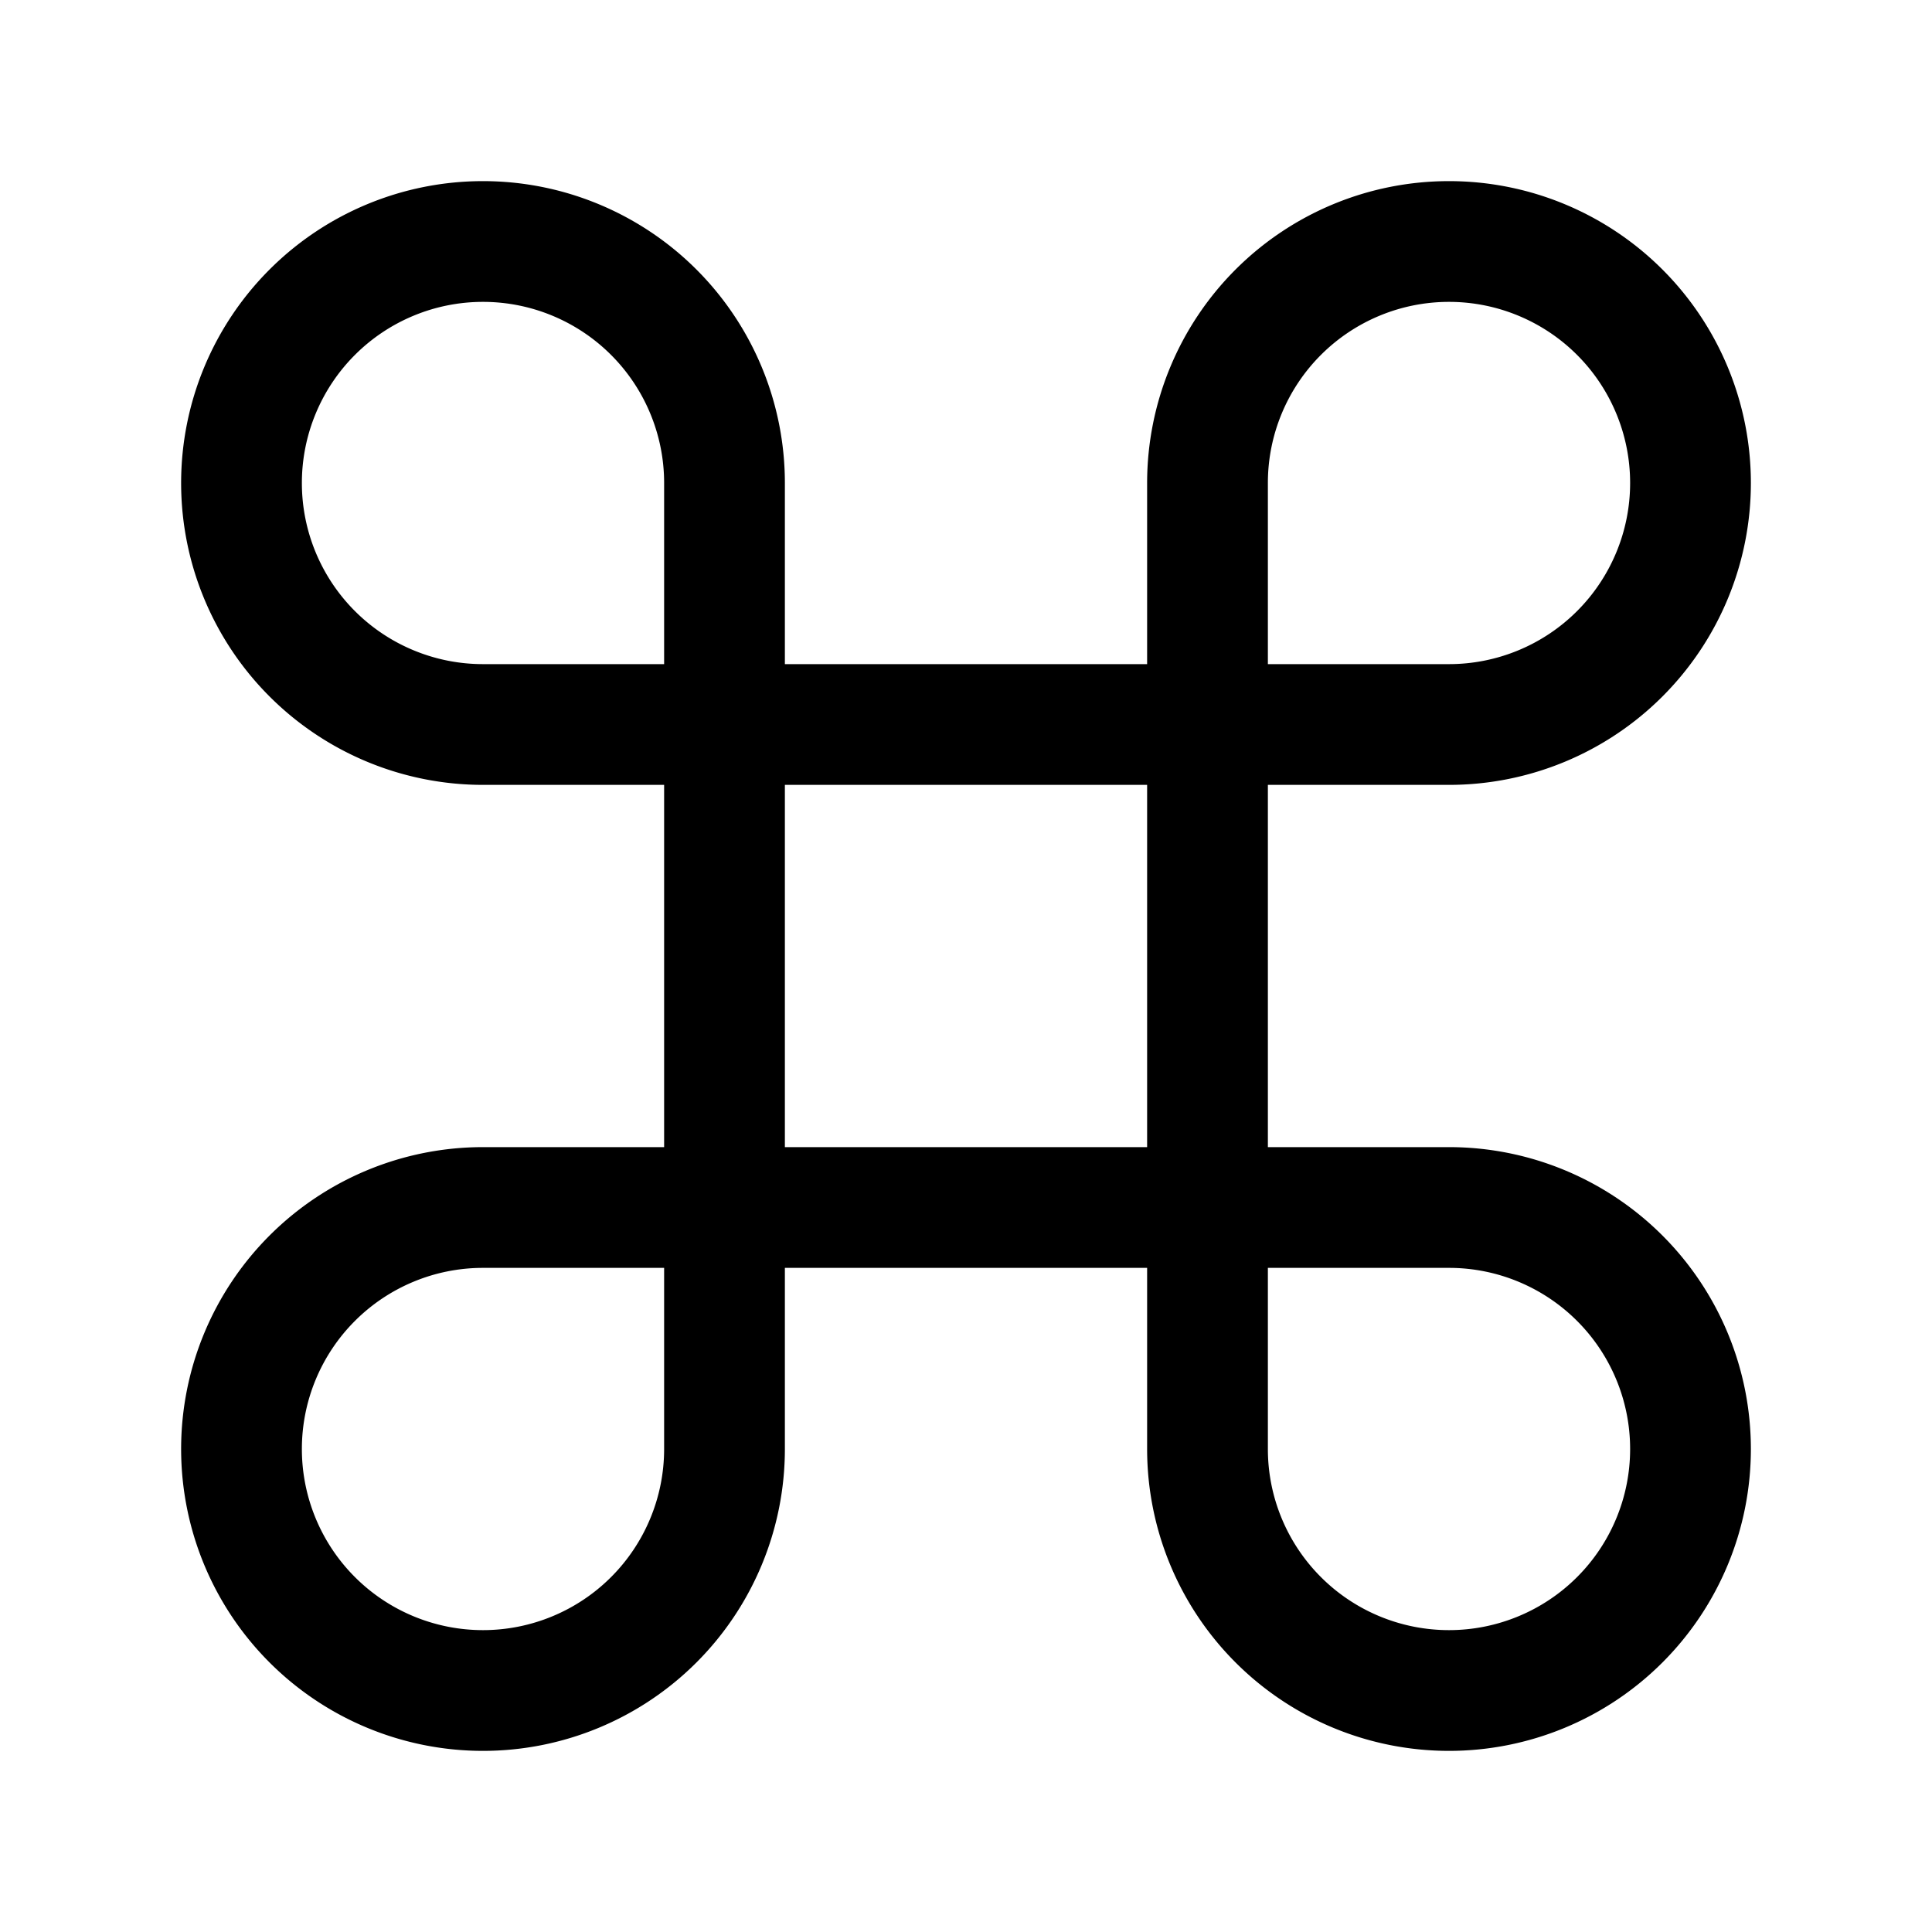
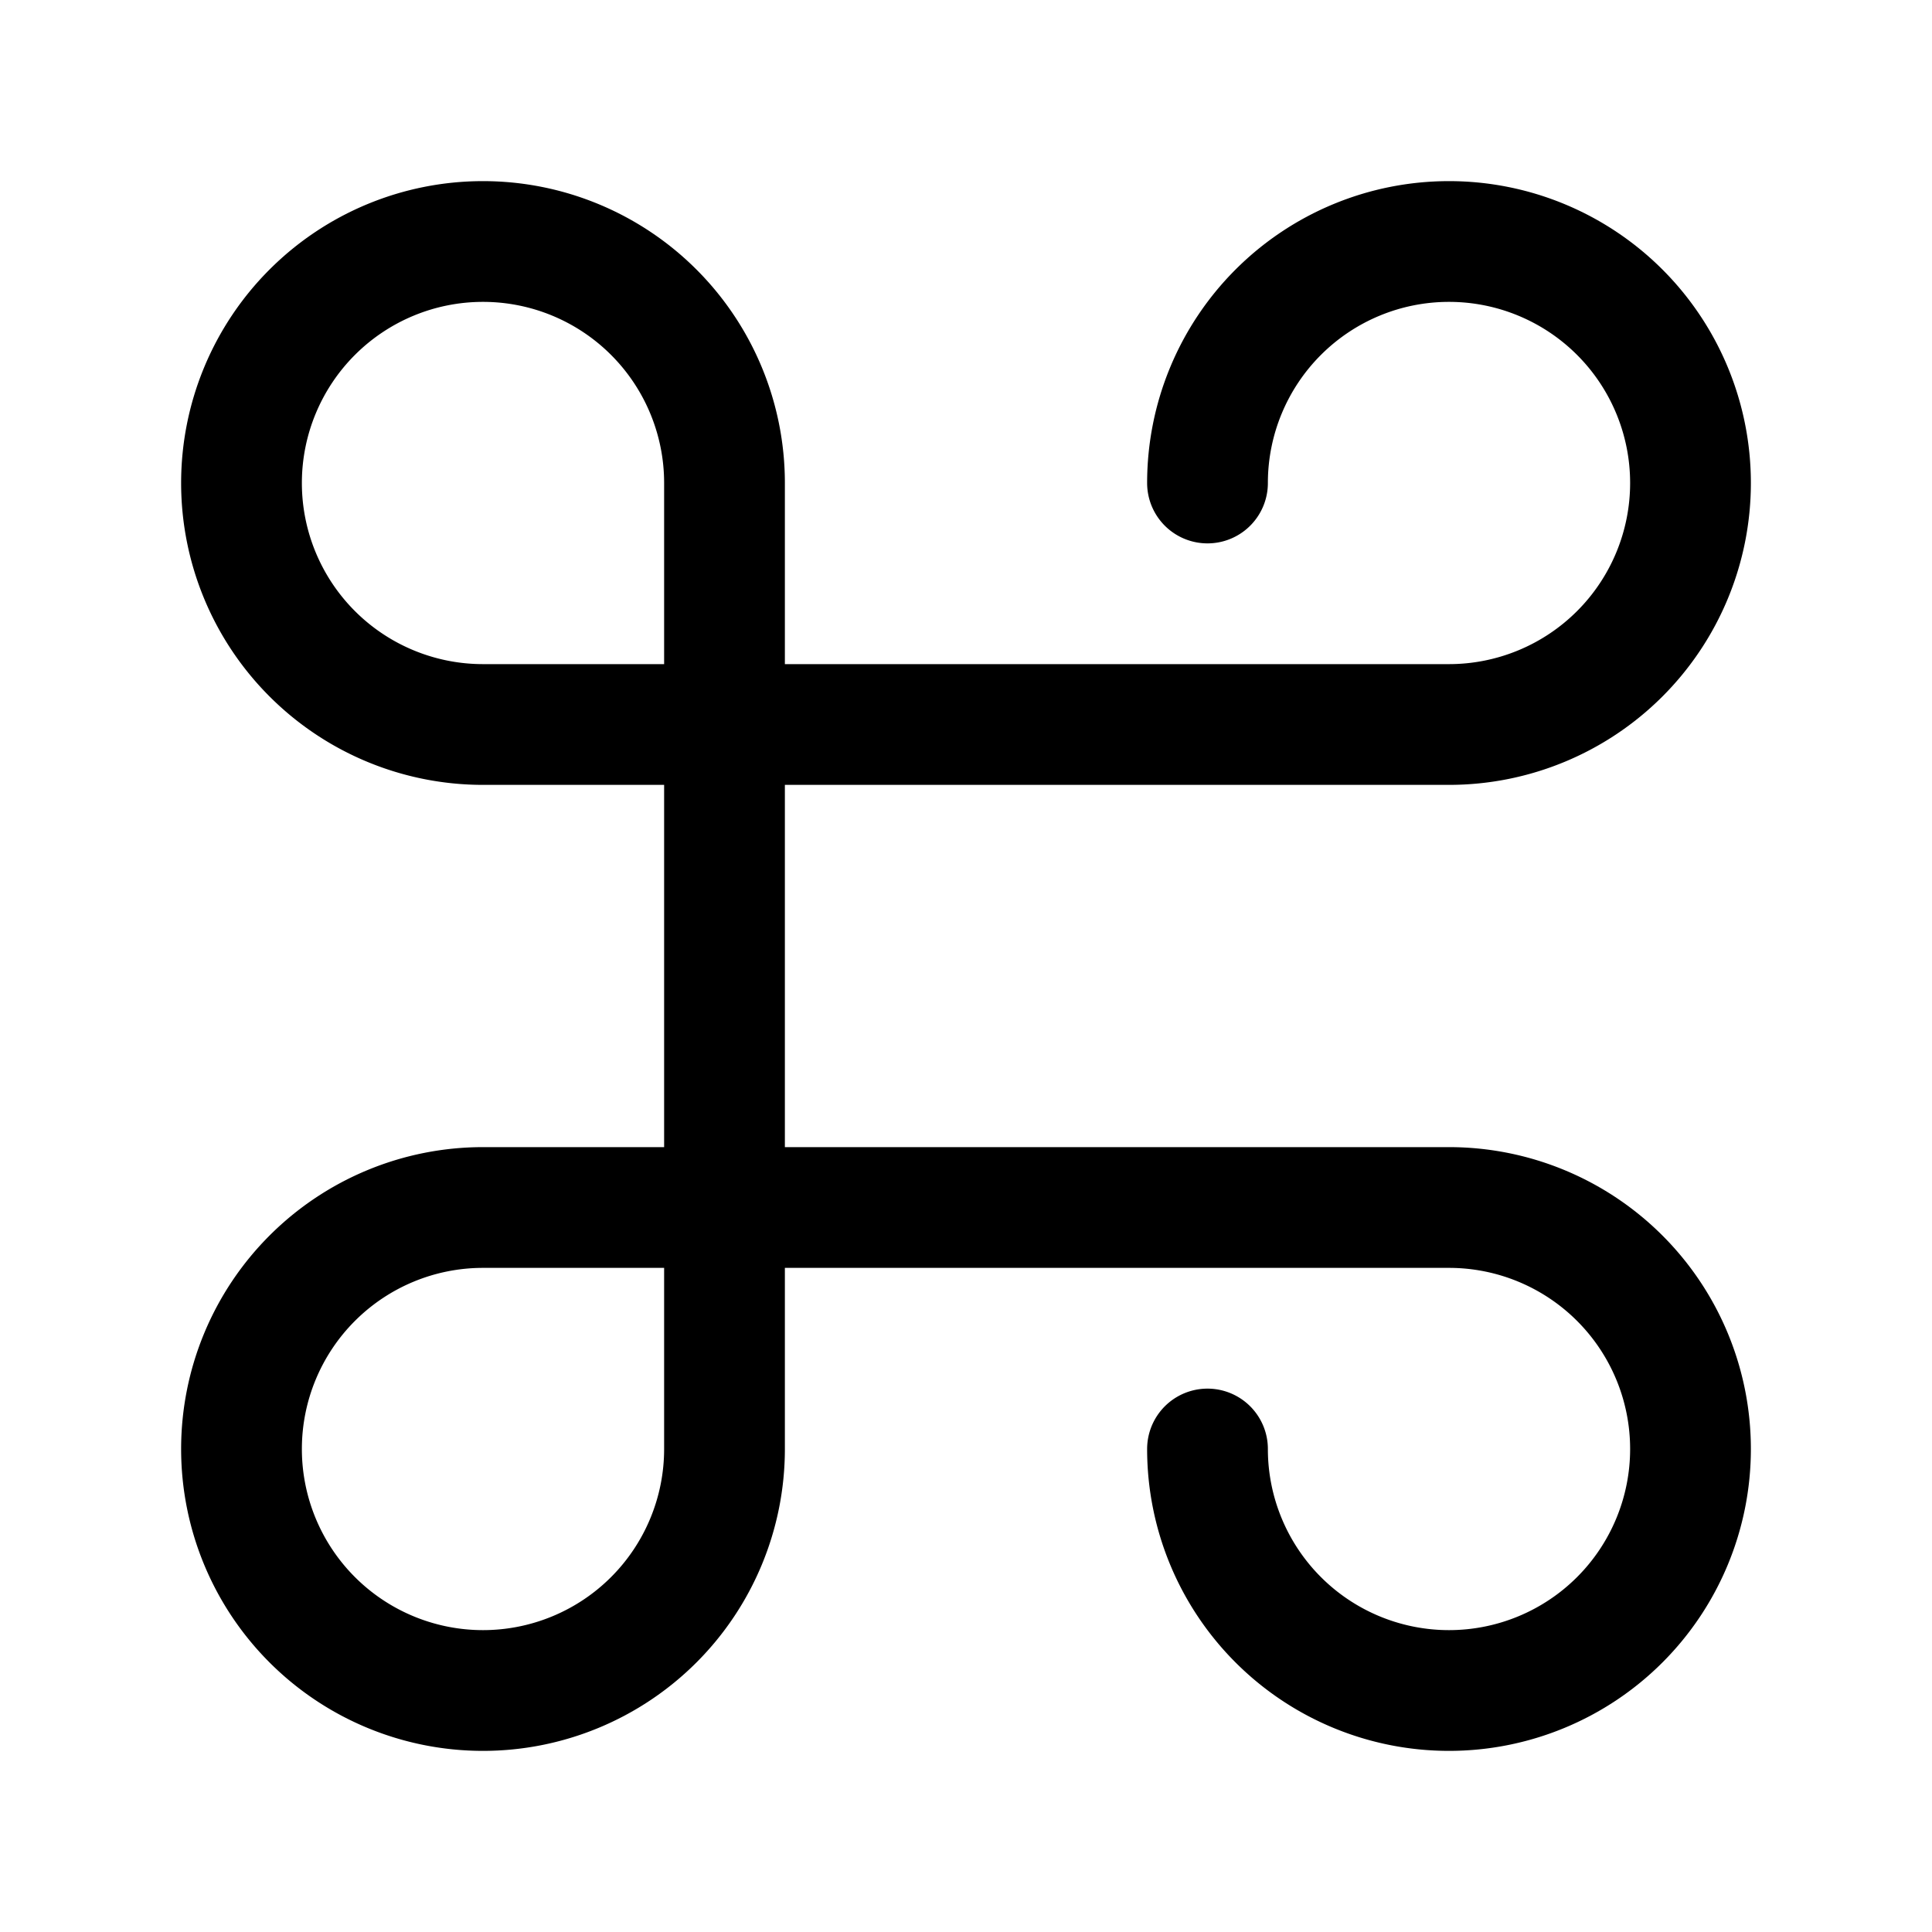
<svg xmlns="http://www.w3.org/2000/svg" width="800" height="800" viewBox="0 0 24 24">
-   <path fill="none" stroke="currentColor" stroke-linecap="round" stroke-linejoin="round" stroke-width="1.5" d="M9 6v12m6-12v12M9 6a3 3 0 1 0-3 3h12a3 3 0 1 0-3-3M9 18a3 3 0 1 1-3-3h12a3 3 0 1 1-3 3" />
+   <path fill="none" stroke="currentColor" stroke-linecap="round" stroke-linejoin="round" stroke-width="1.5" d="M9 6v12m6-12M9 6a3 3 0 1 0-3 3h12a3 3 0 1 0-3-3M9 18a3 3 0 1 1-3-3h12a3 3 0 1 1-3 3" />
</svg>